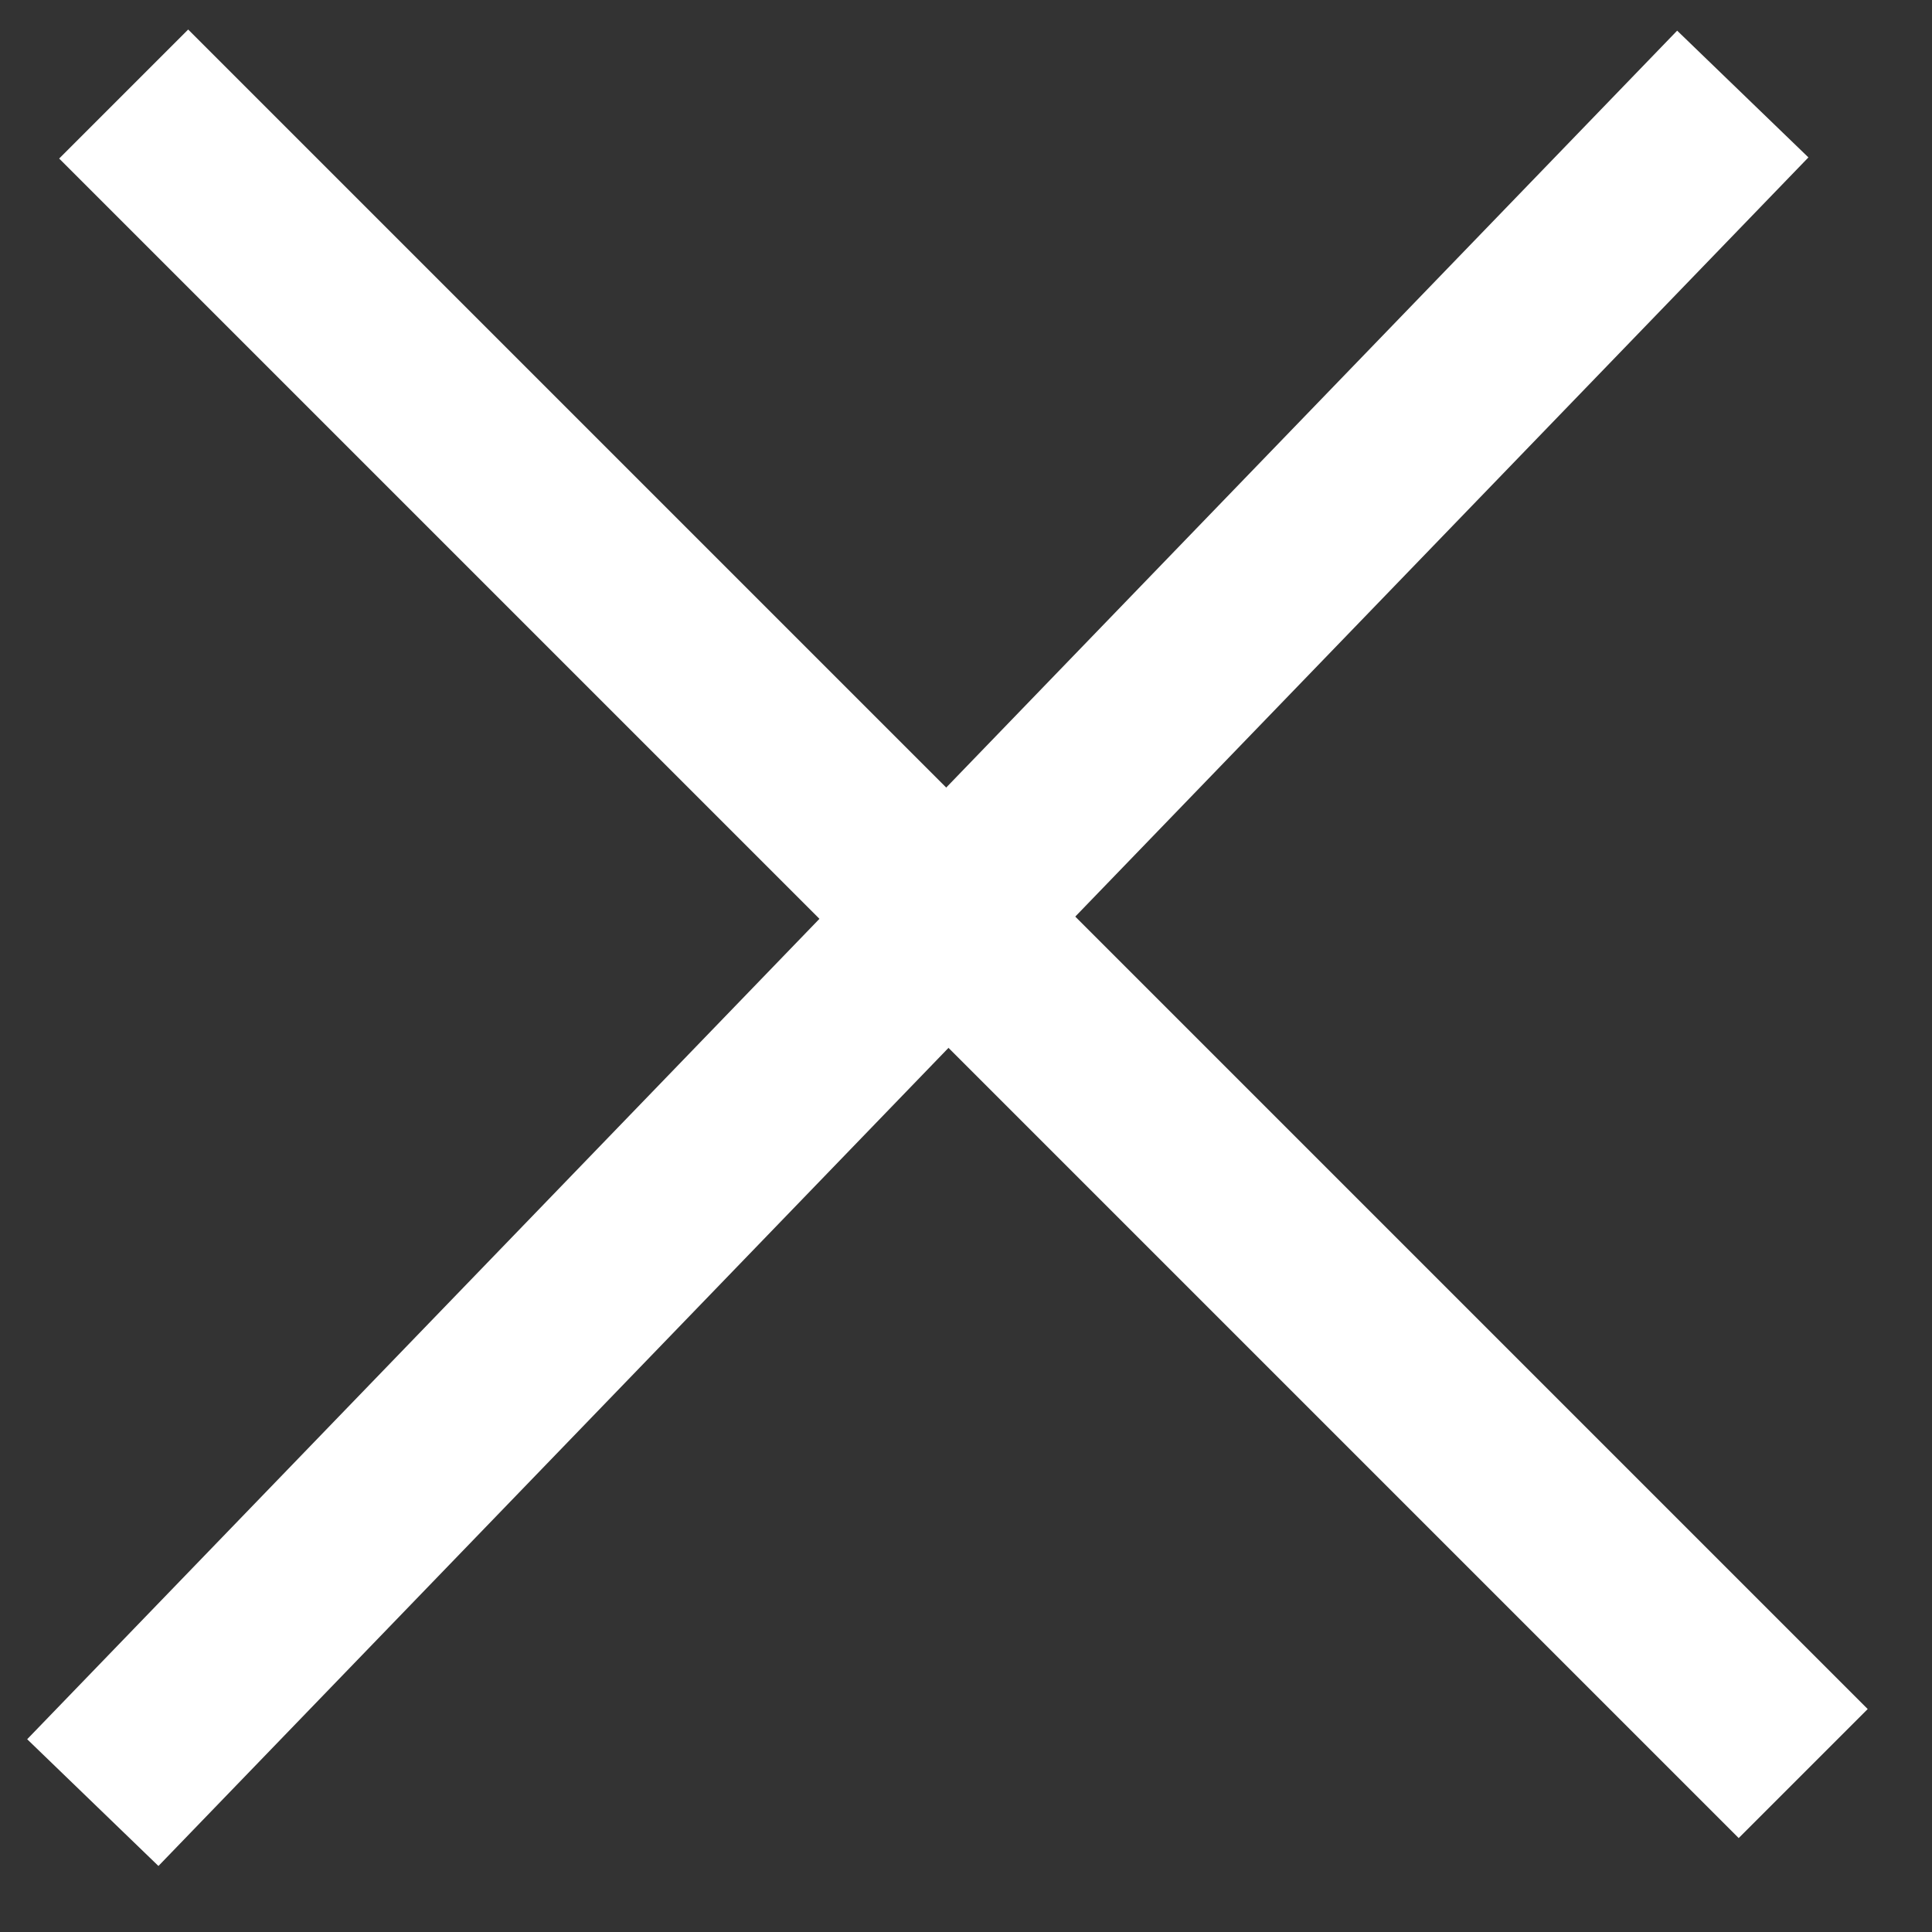
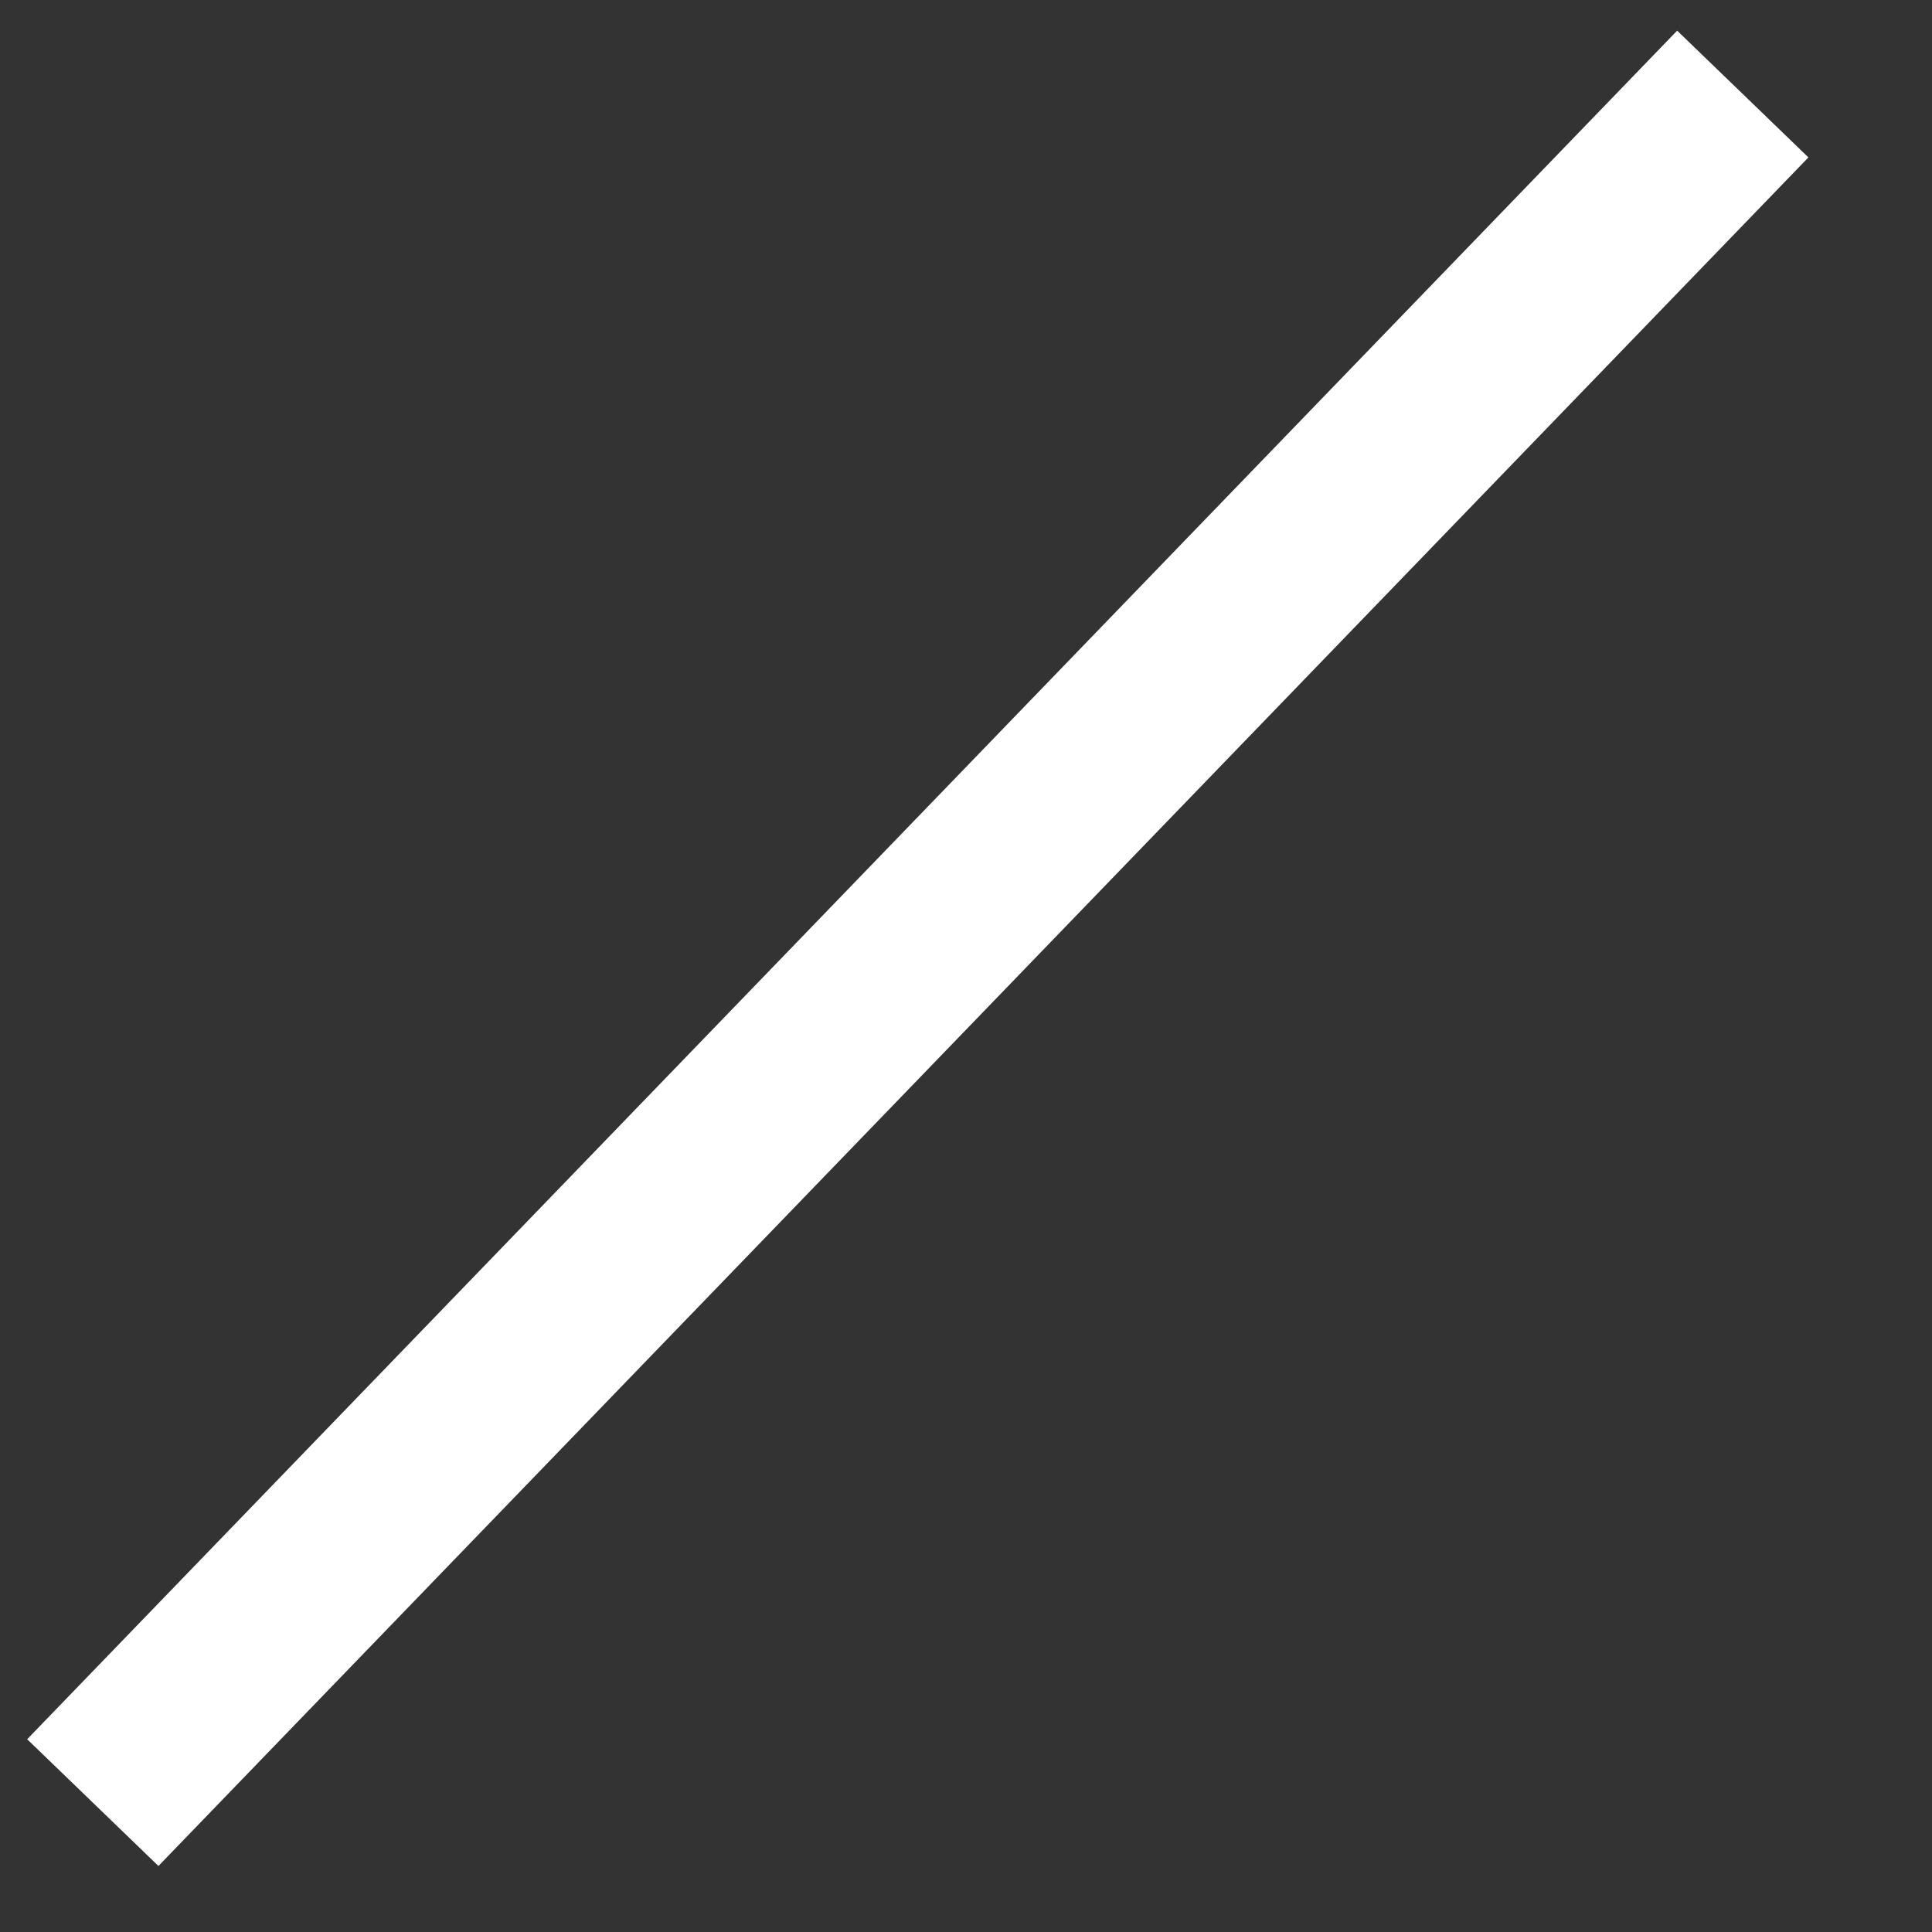
<svg xmlns="http://www.w3.org/2000/svg" width="27px" height="27px" viewBox="0 0 27 27" version="1.1">
  <rect x="0" y="0" width="27" height="27" fill="#333333" stroke="none" />
  <title>close button</title>
  <desc>Created with Sketch.</desc>
  <defs />
  <g id="Navigation" stroke="none" stroke-width="1" fill="none" fill-rule="evenodd">
    <g id="Tablet-Navigation---level-1" transform="translate(-691, -31)" stroke="#FFFFFF" stroke-width="2.55">
      <g id="navigation/tablet">
        <g id="close-button" transform="translate(704.042, 45.042) rotate(-315) translate(-704.042, -45.042) translate(687.042, 28.042)">
-           <path d="M0,16 L33.194,16" id="Line-Copy-2" />
          <path d="M16,0 L16.579,33.189" id="Line" />
        </g>
      </g>
    </g>
  </g>
</svg>